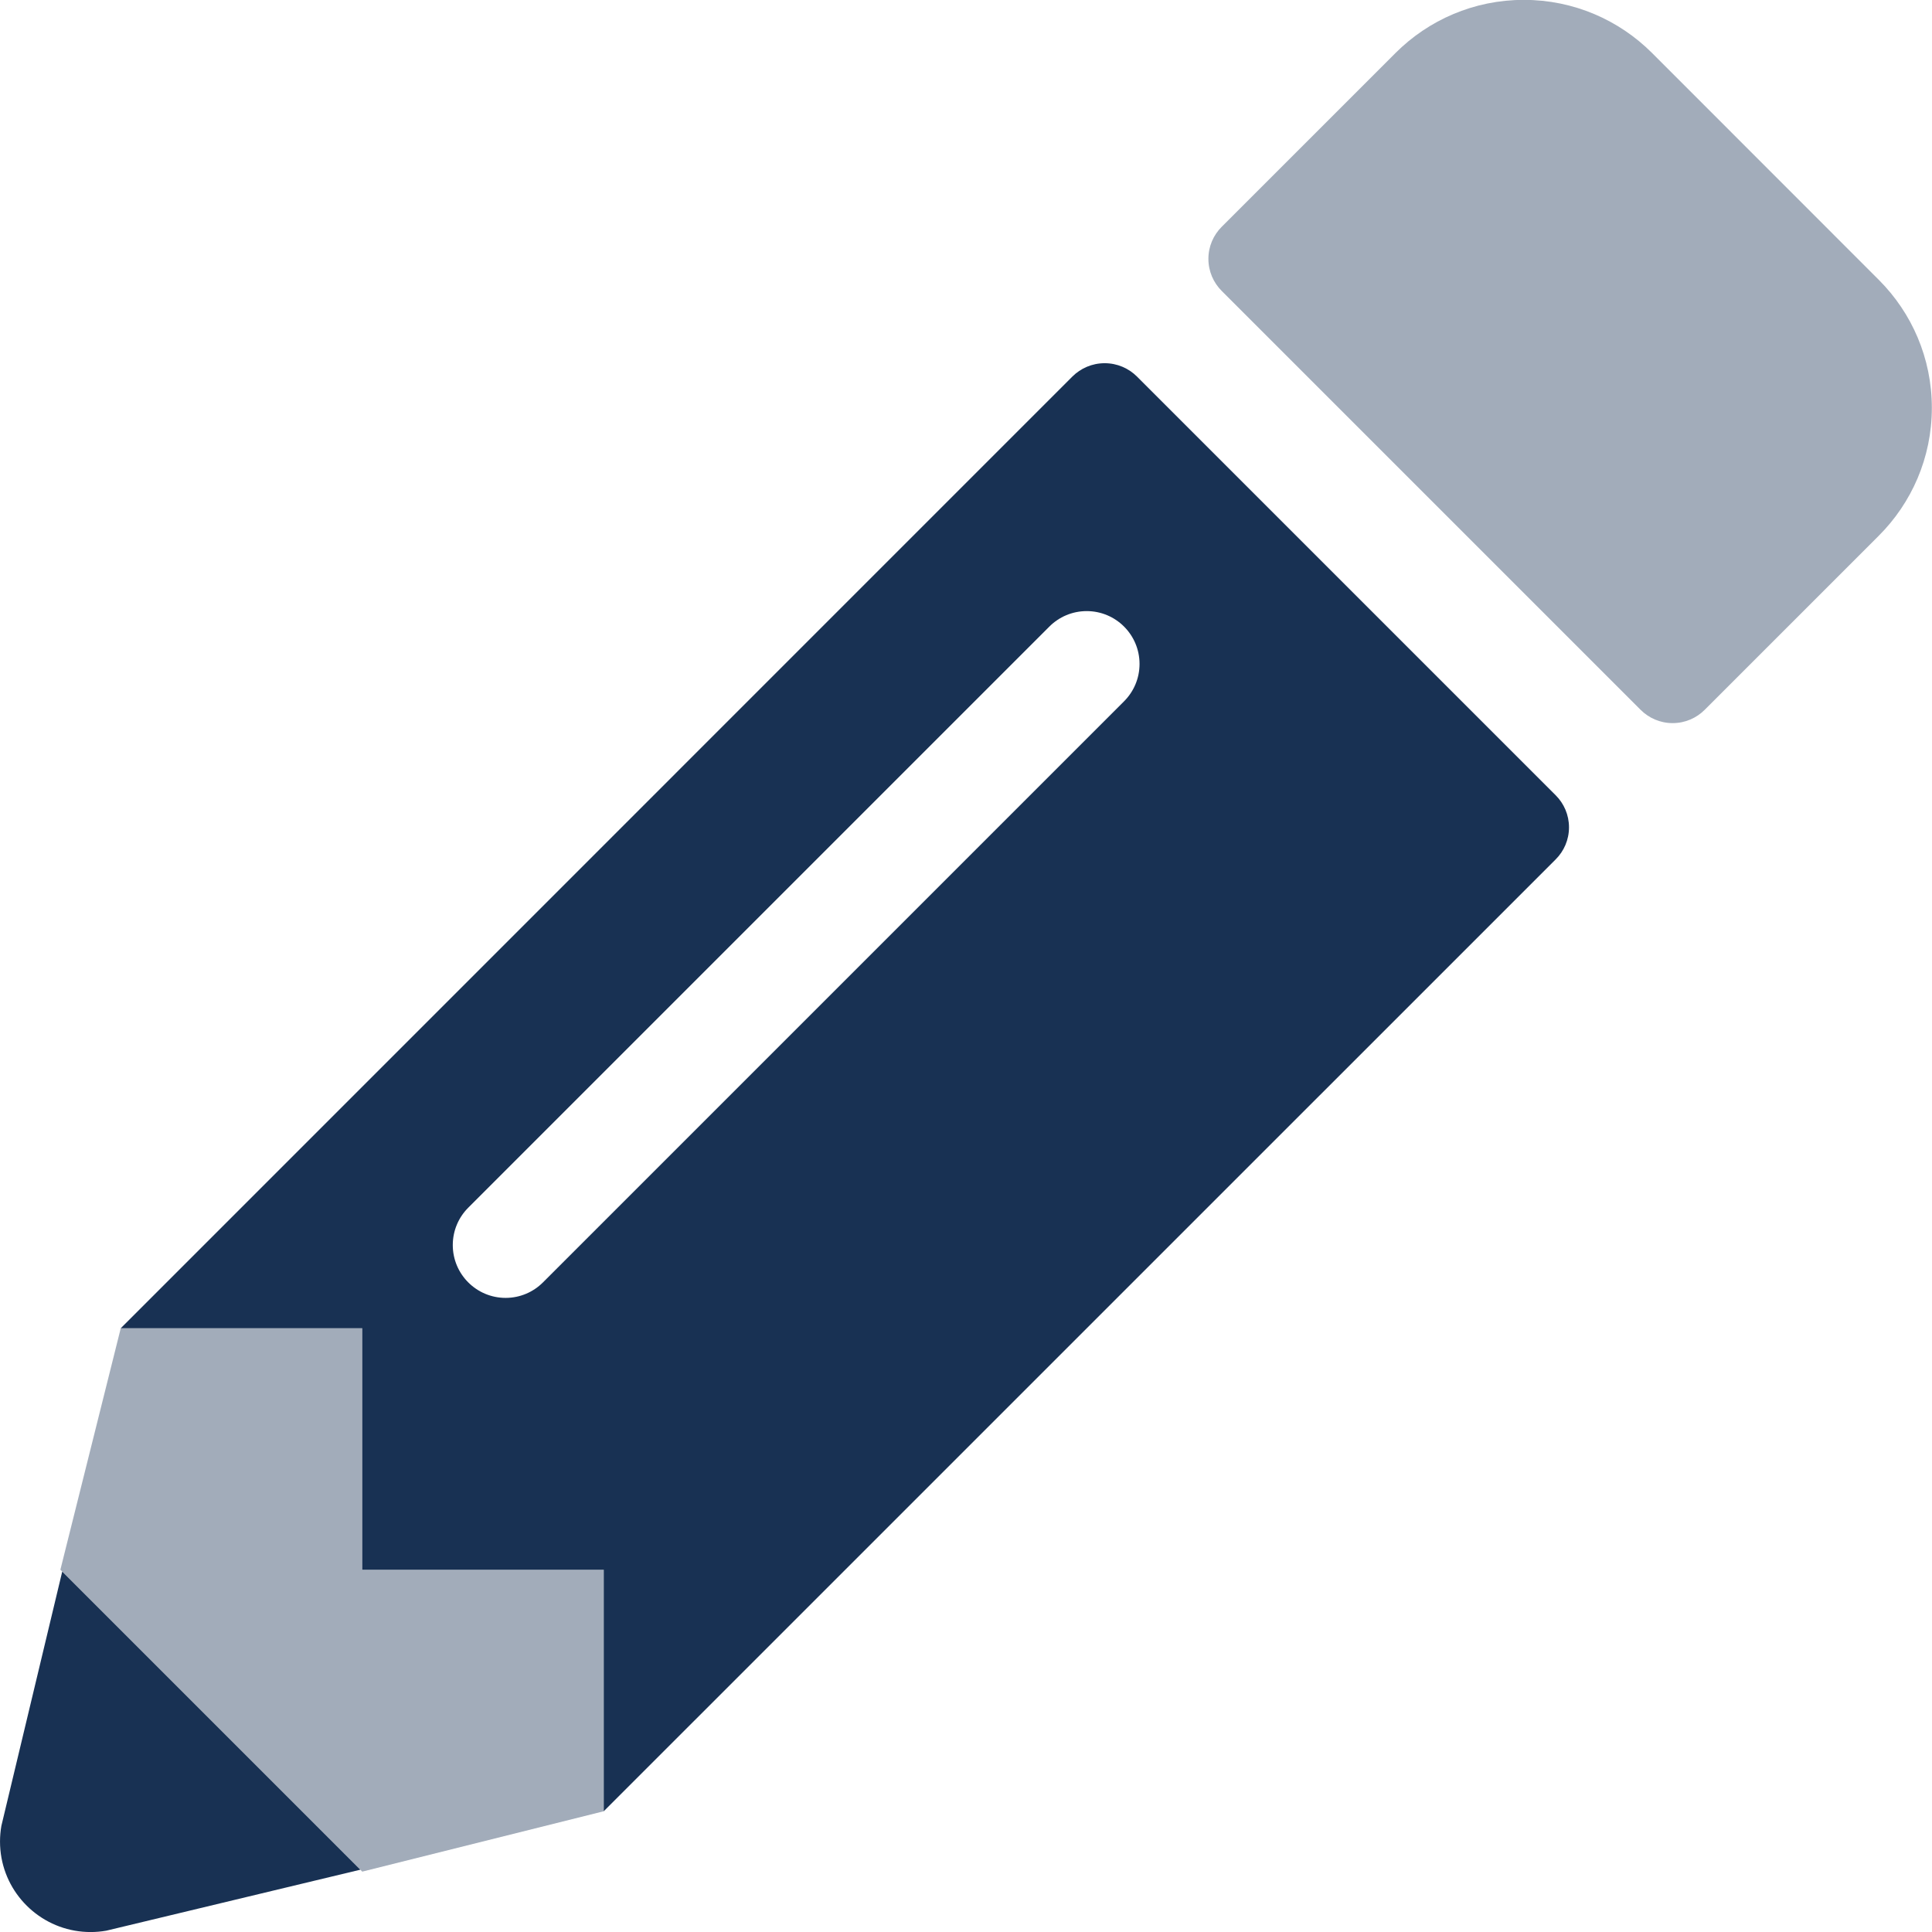
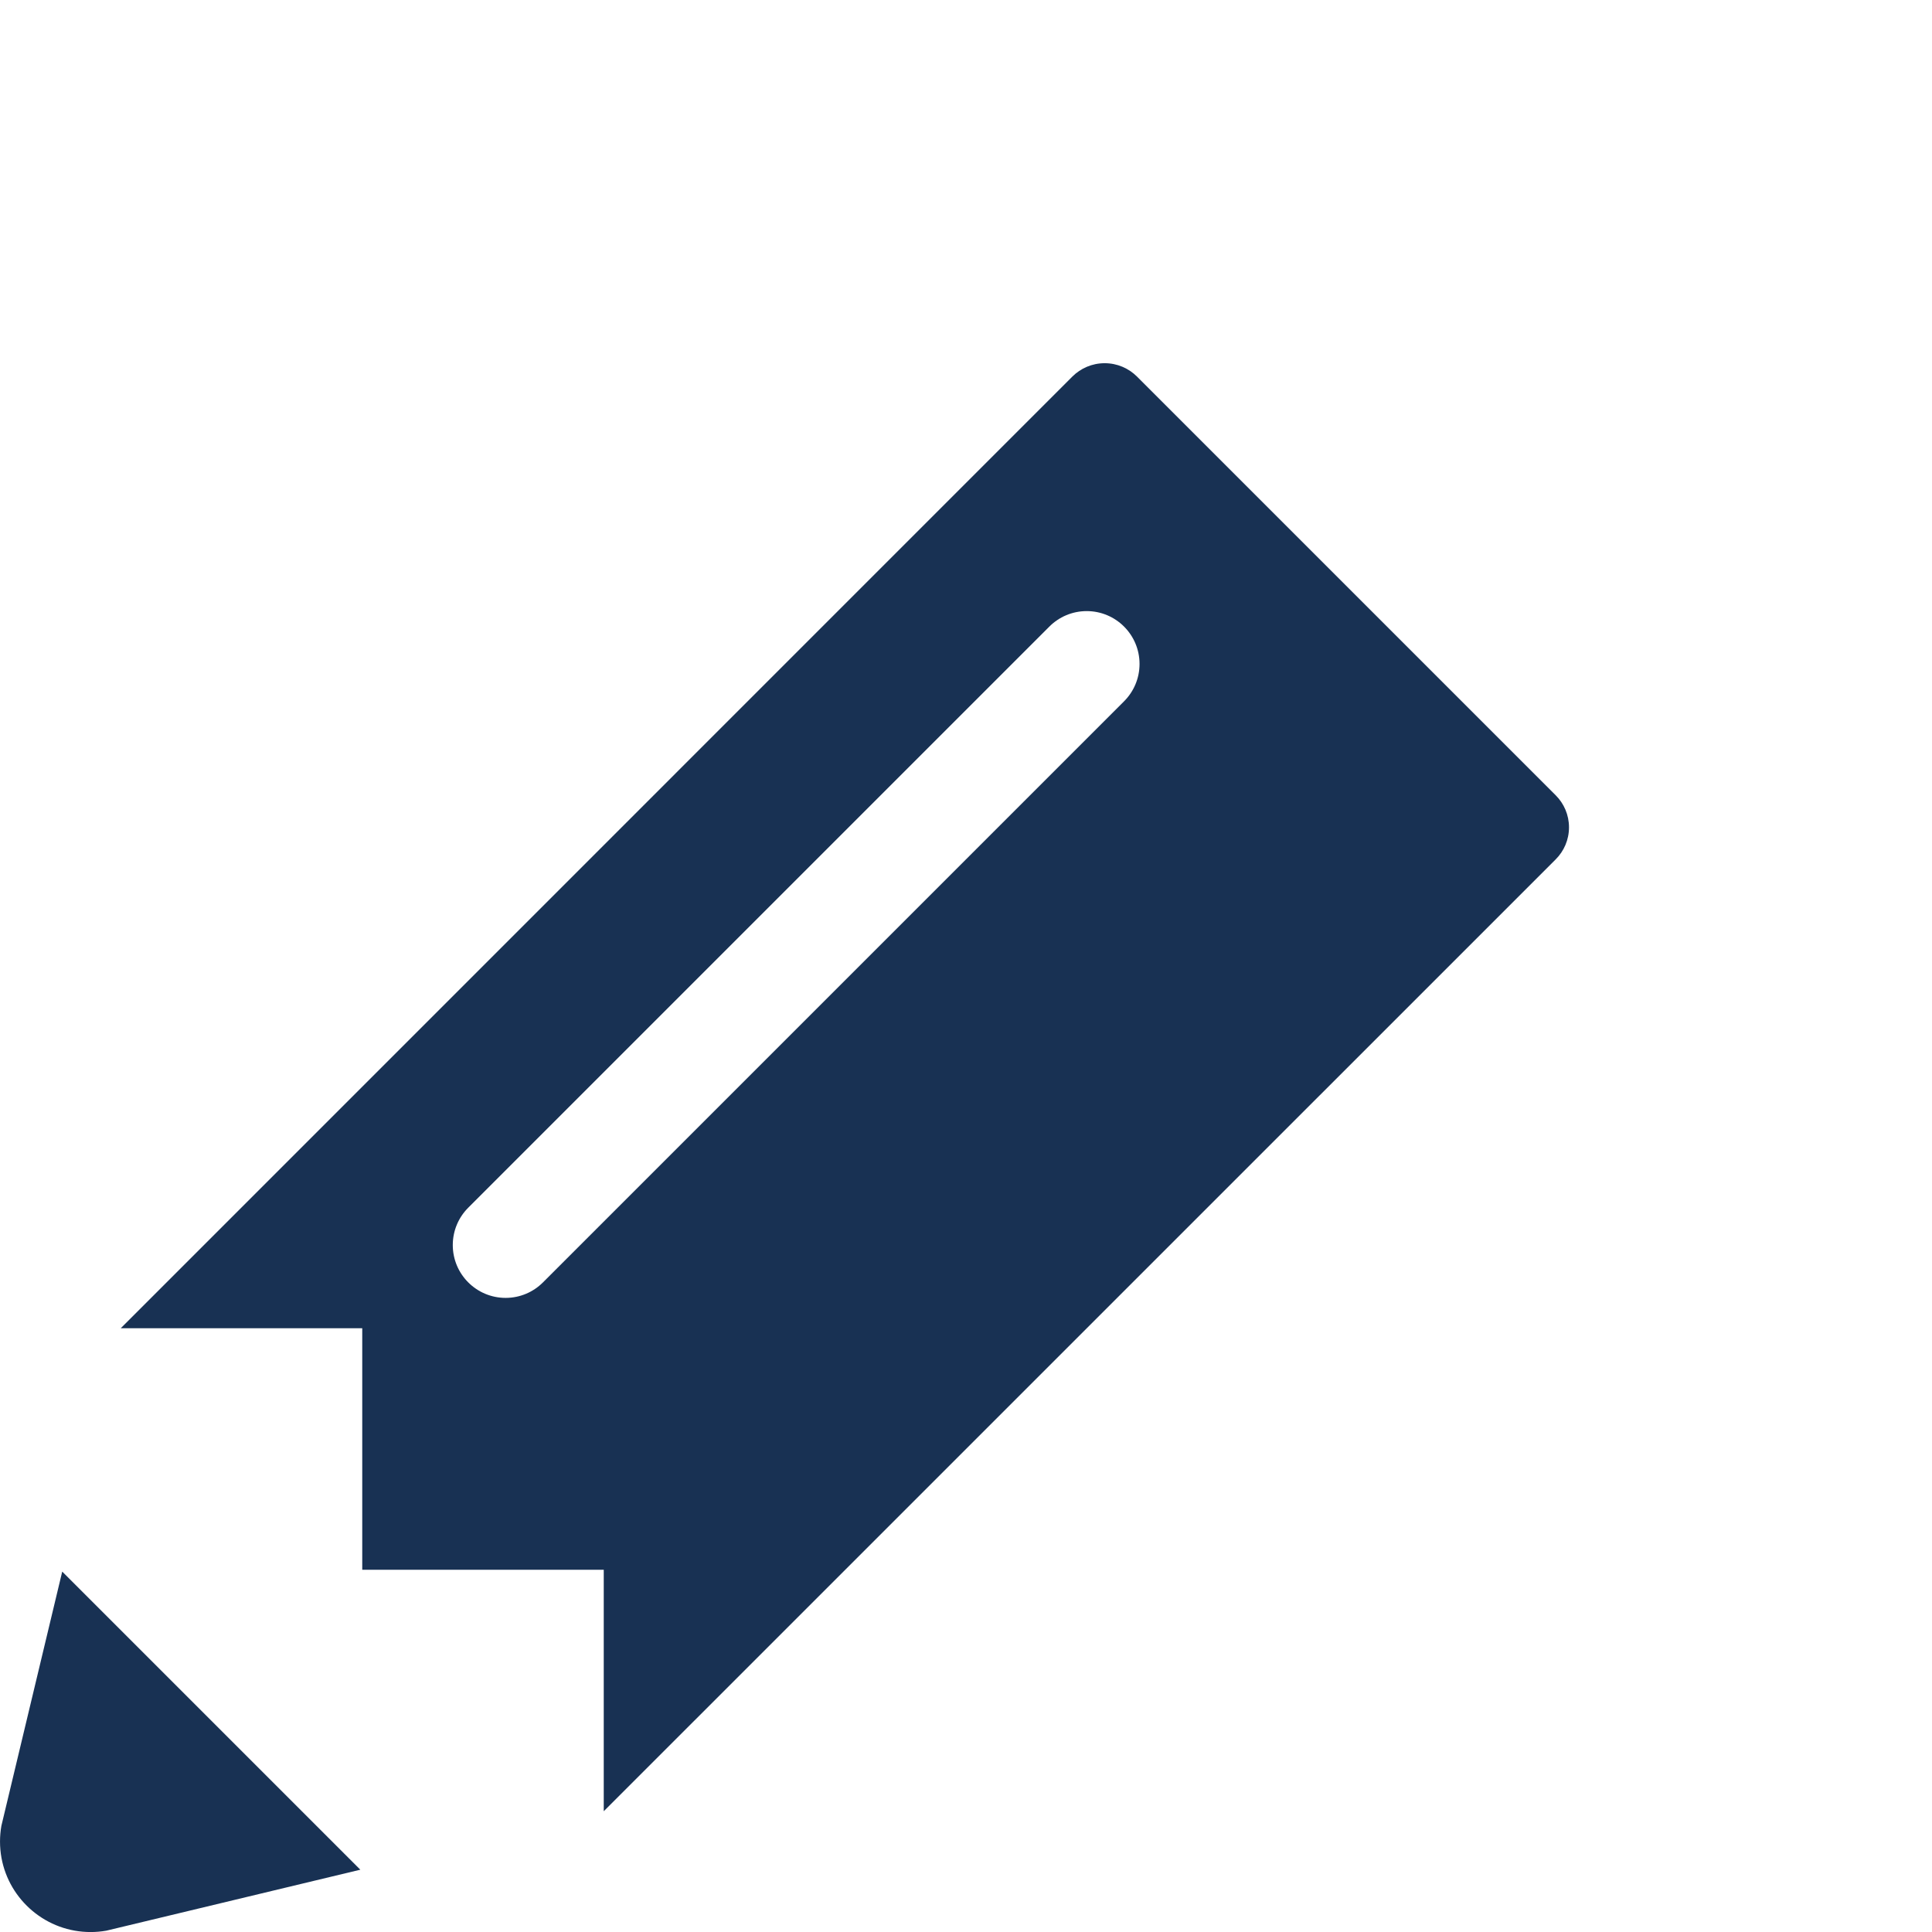
<svg xmlns="http://www.w3.org/2000/svg" viewBox="0 0 512 512">
  <g fill="#183153" transform="translate(0, 448) scale(1, -1)">
    <path d="M0.37 -35.85l16.12 67.359l79 -79l-67.32 -16.16c-1.36 -0.236 -2.715 -0.36 -4.143 -0.36s-2.827 0.124 -4.188 0.36c-11.252 1.983 -19.834 11.797 -19.834 23.614c0 1.428 0.125 2.827 0.364 4.187z M412.3 237.22c2.163 -2.171 3.501 -5.168 3.501 -8.472c0 -3.318 -1.35 -6.325 -3.531 -8.498l-252.27 -252.25v64h-64v64h-64l252.2 252.22c2.193 2.18 5.218 3.527 8.552 3.527c3.333 0 6.354 -1.348 8.548 -3.527z M297.89 262.15c2.534 2.534 4.1 6.038 4.1 9.901c0 7.728 -6.274 14.001 -14.001 14.001c-3.864 0 -7.364 -1.568 -9.898 -4.103l-154 -154c-2.534 -2.534 -4.099 -6.038 -4.099 -9.902 c0 -7.727 6.273 -14.001 14.001 -14.001c3.863 0 7.363 1.568 9.897 4.104z" />
-     <path style="opacity:.4" d="M96 96v-64h64v-64l-64 -16l-80 80l16 64h64zM498 373.74c8.625 -8.669 13.959 -20.629 13.959 -33.812c0 -13.249 -5.388 -25.249 -14.089 -33.929l-46.101 -46.1c-2.173 -2.182 -5.182 -3.531 -8.501 -3.531s-6.325 1.35 -8.499 3.531 l-111 111c-2.181 2.173 -3.531 5.183 -3.531 8.501c0 3.319 1.351 6.325 3.531 8.499l46.101 46.1c8.7 8.673 20.714 14.037 33.957 14.037s25.242 -5.364 33.942 -14.037l60.12 -60.15z" />
  </g>
</svg>